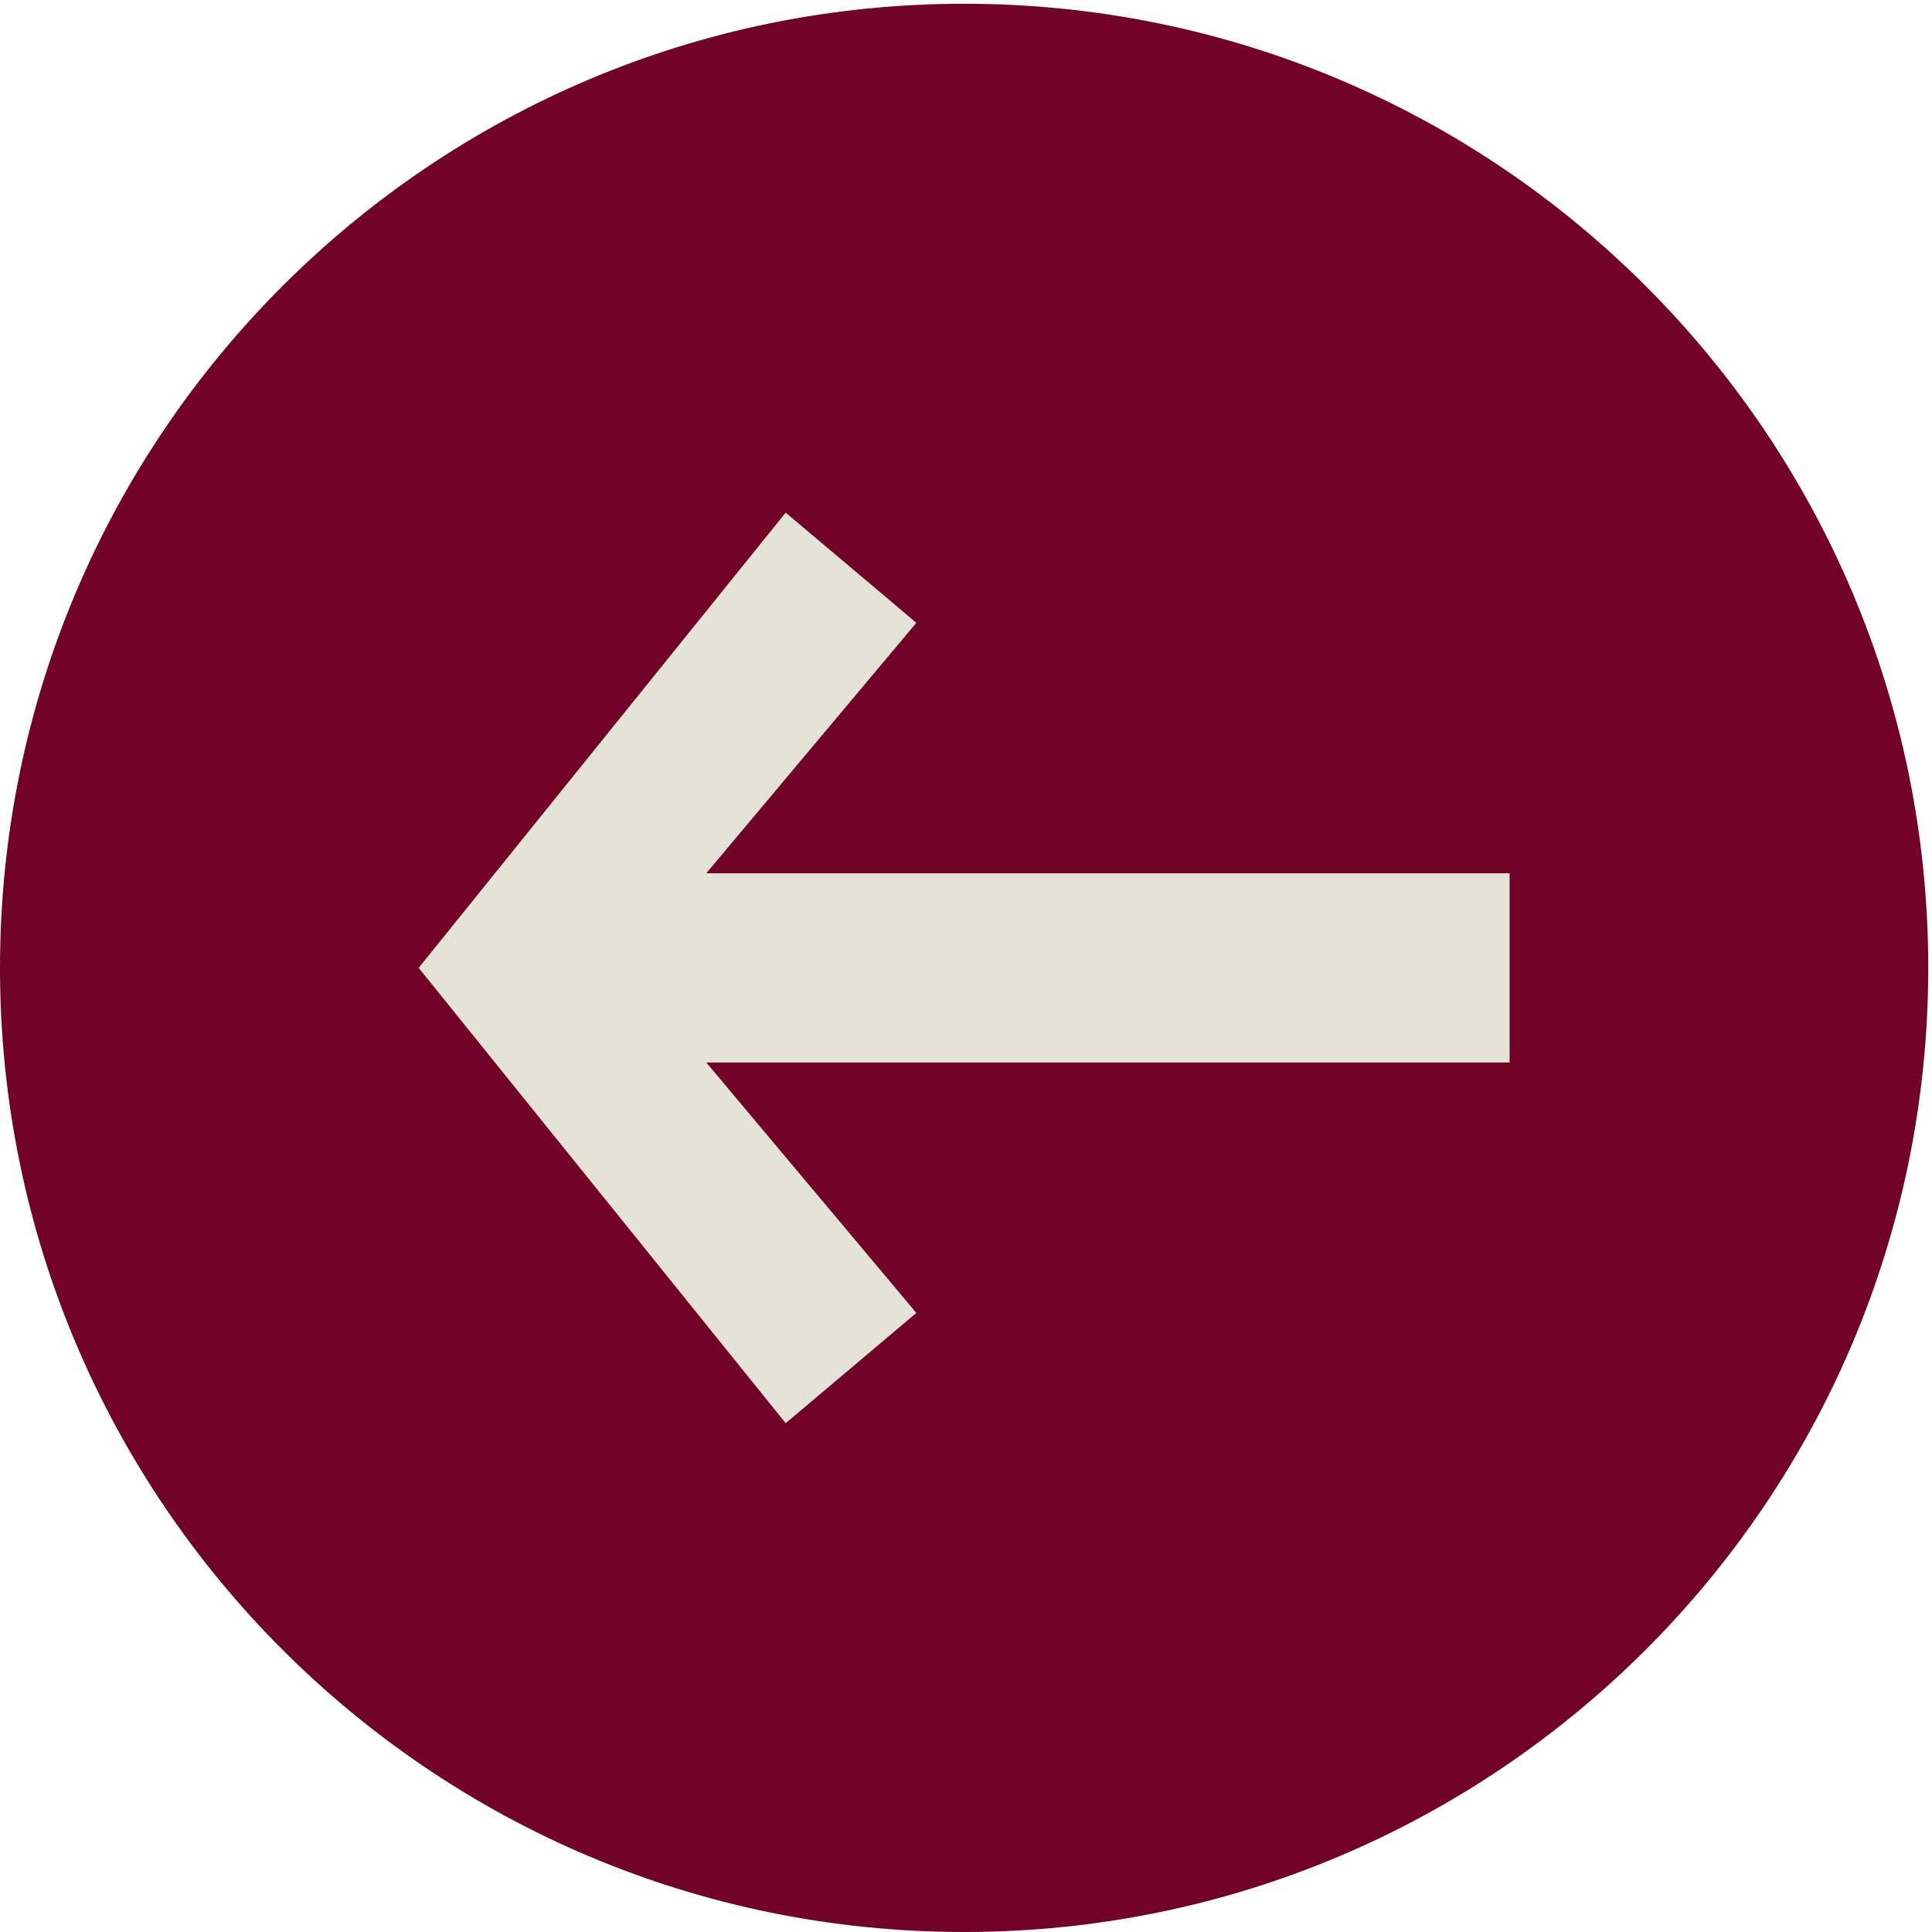
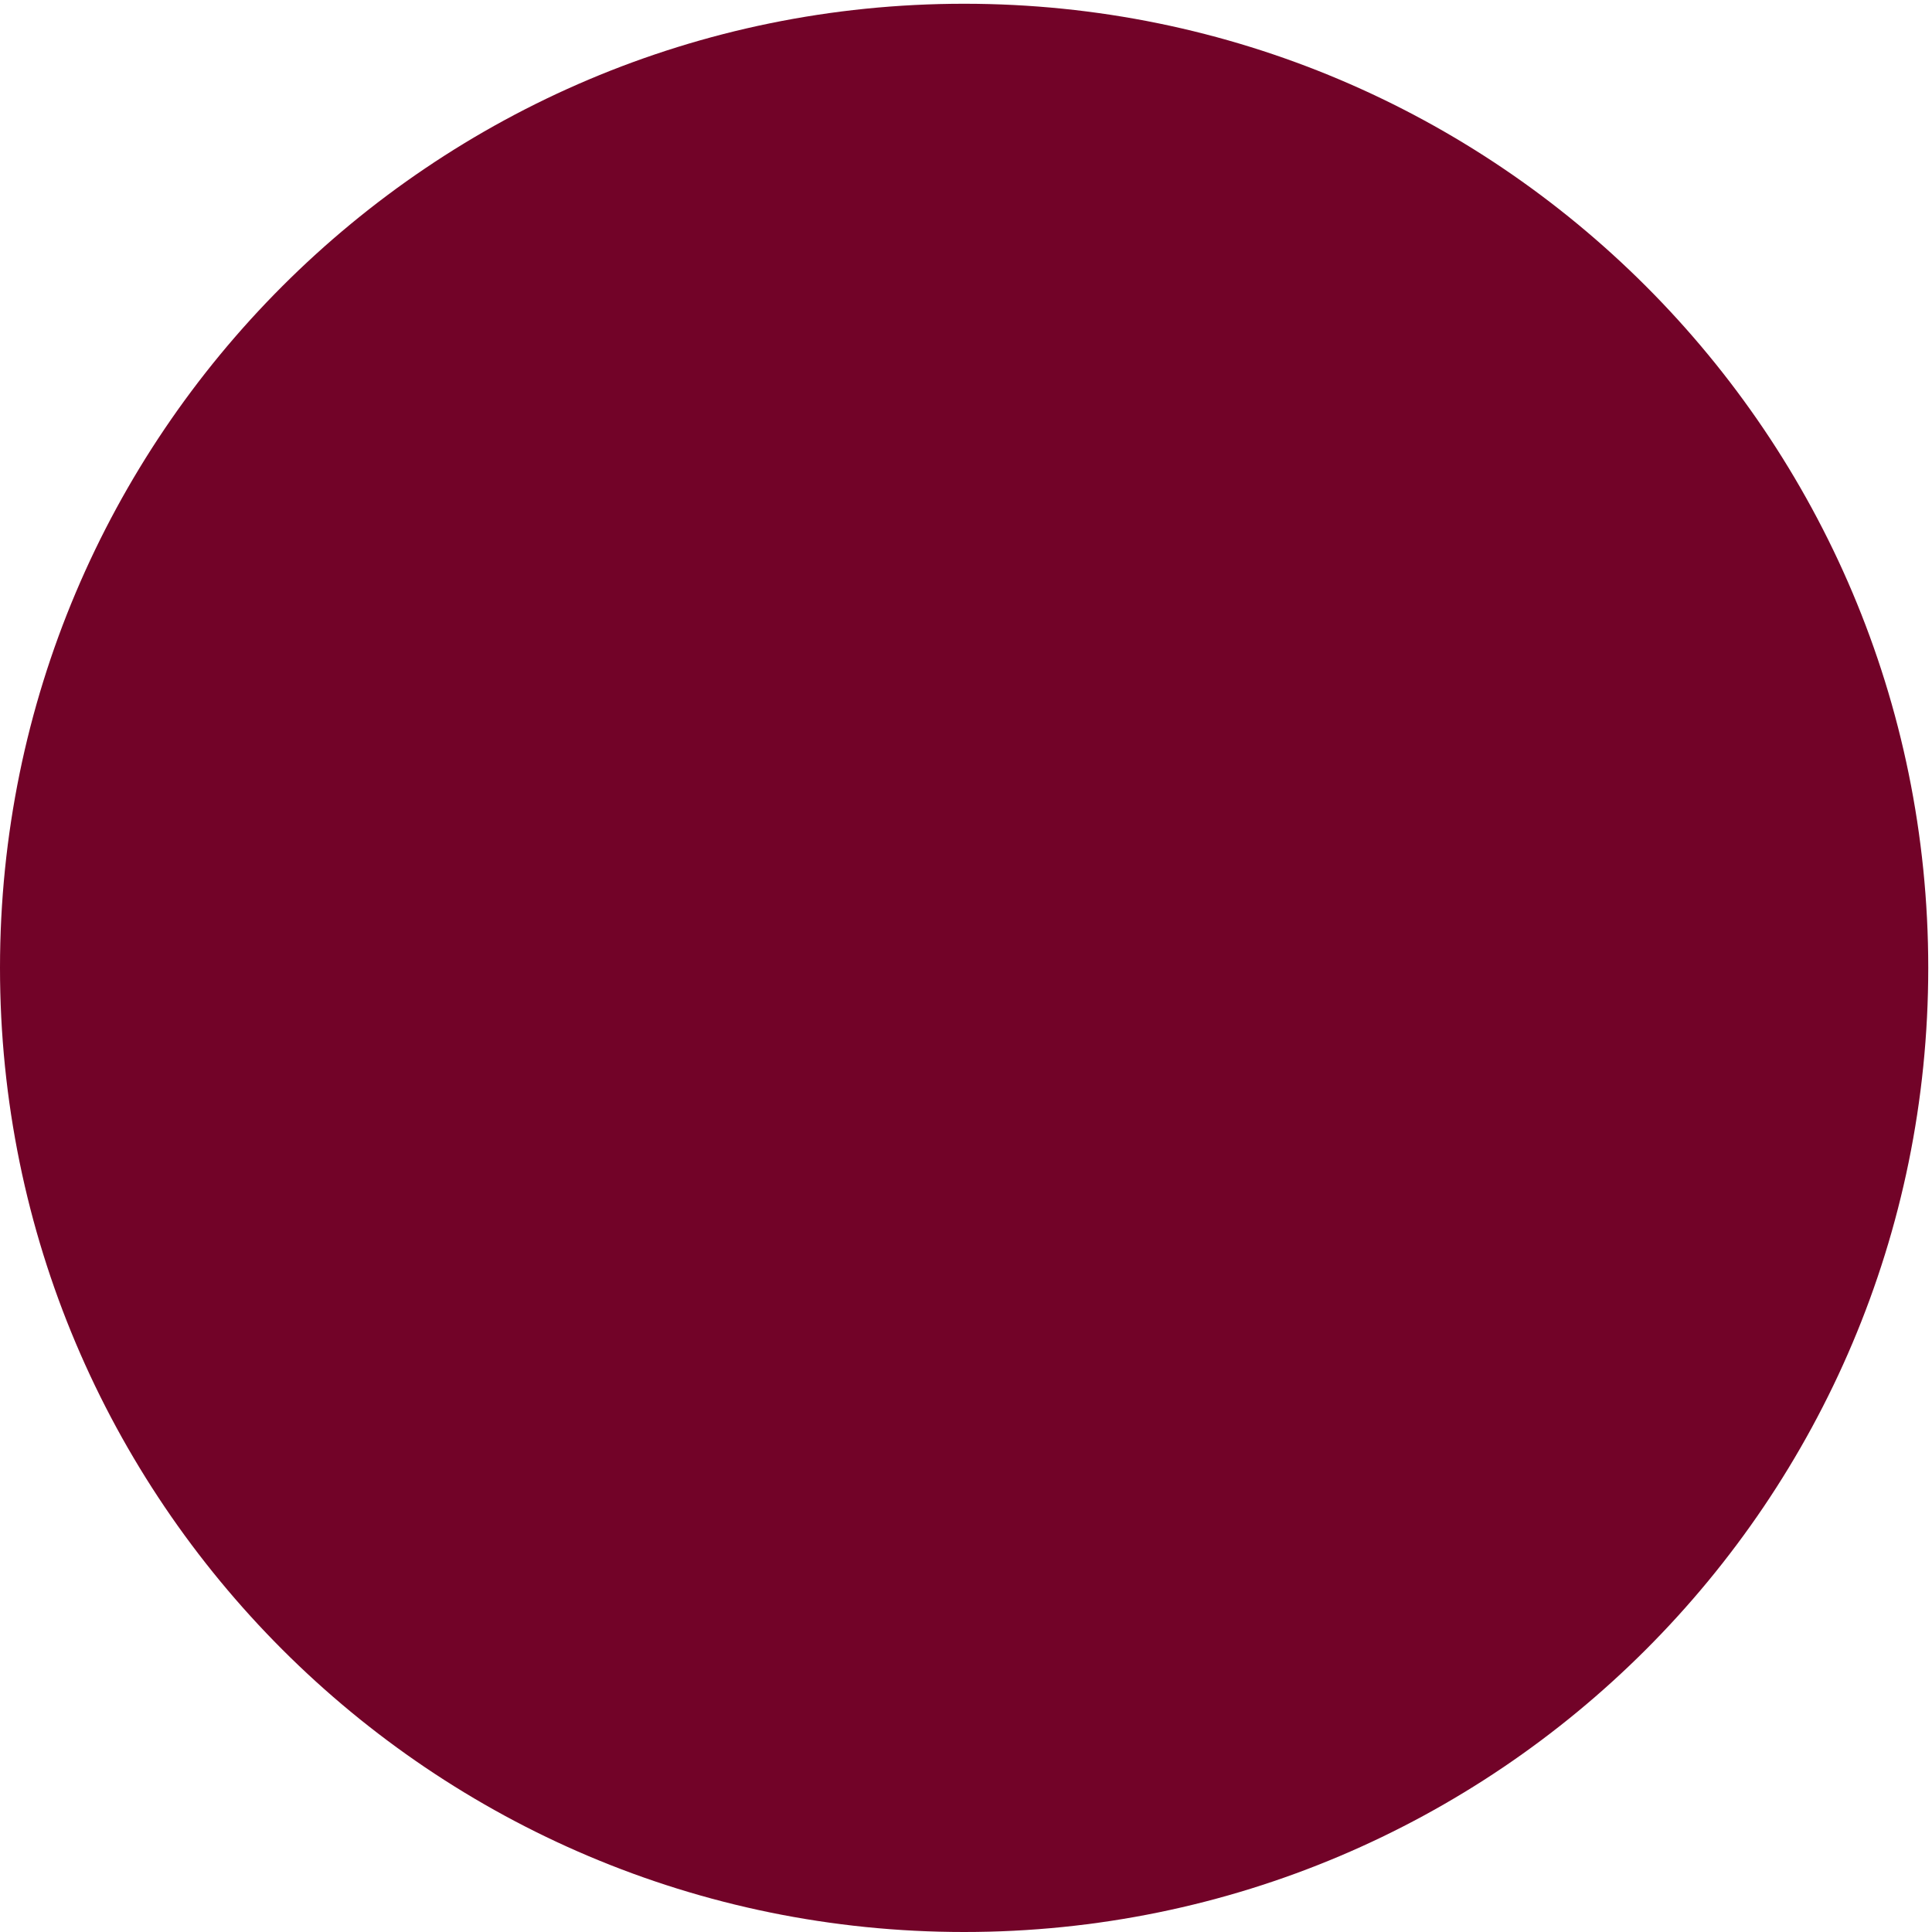
<svg xmlns="http://www.w3.org/2000/svg" width="309" height="309" viewBox="0 0 309 309" fill="none">
  <path d="M154.2 309C69.038 309 -9.15527e-05 239.962 -9.15527e-05 154.8C-9.15527e-05 69.638 69.038 0.6 154.2 0.6C239.362 0.6 308.4 69.638 308.4 154.8C308.4 239.962 239.362 309 154.2 309Z" fill="#720328" />
-   <path d="M66.96 154.8L125.66 227.62L146.56 209.99L112.96 169.93H241.44V139.67H112.96L146.56 99.61L125.66 81.99L66.96 154.8Z" fill="#E5E2D7" />
</svg>